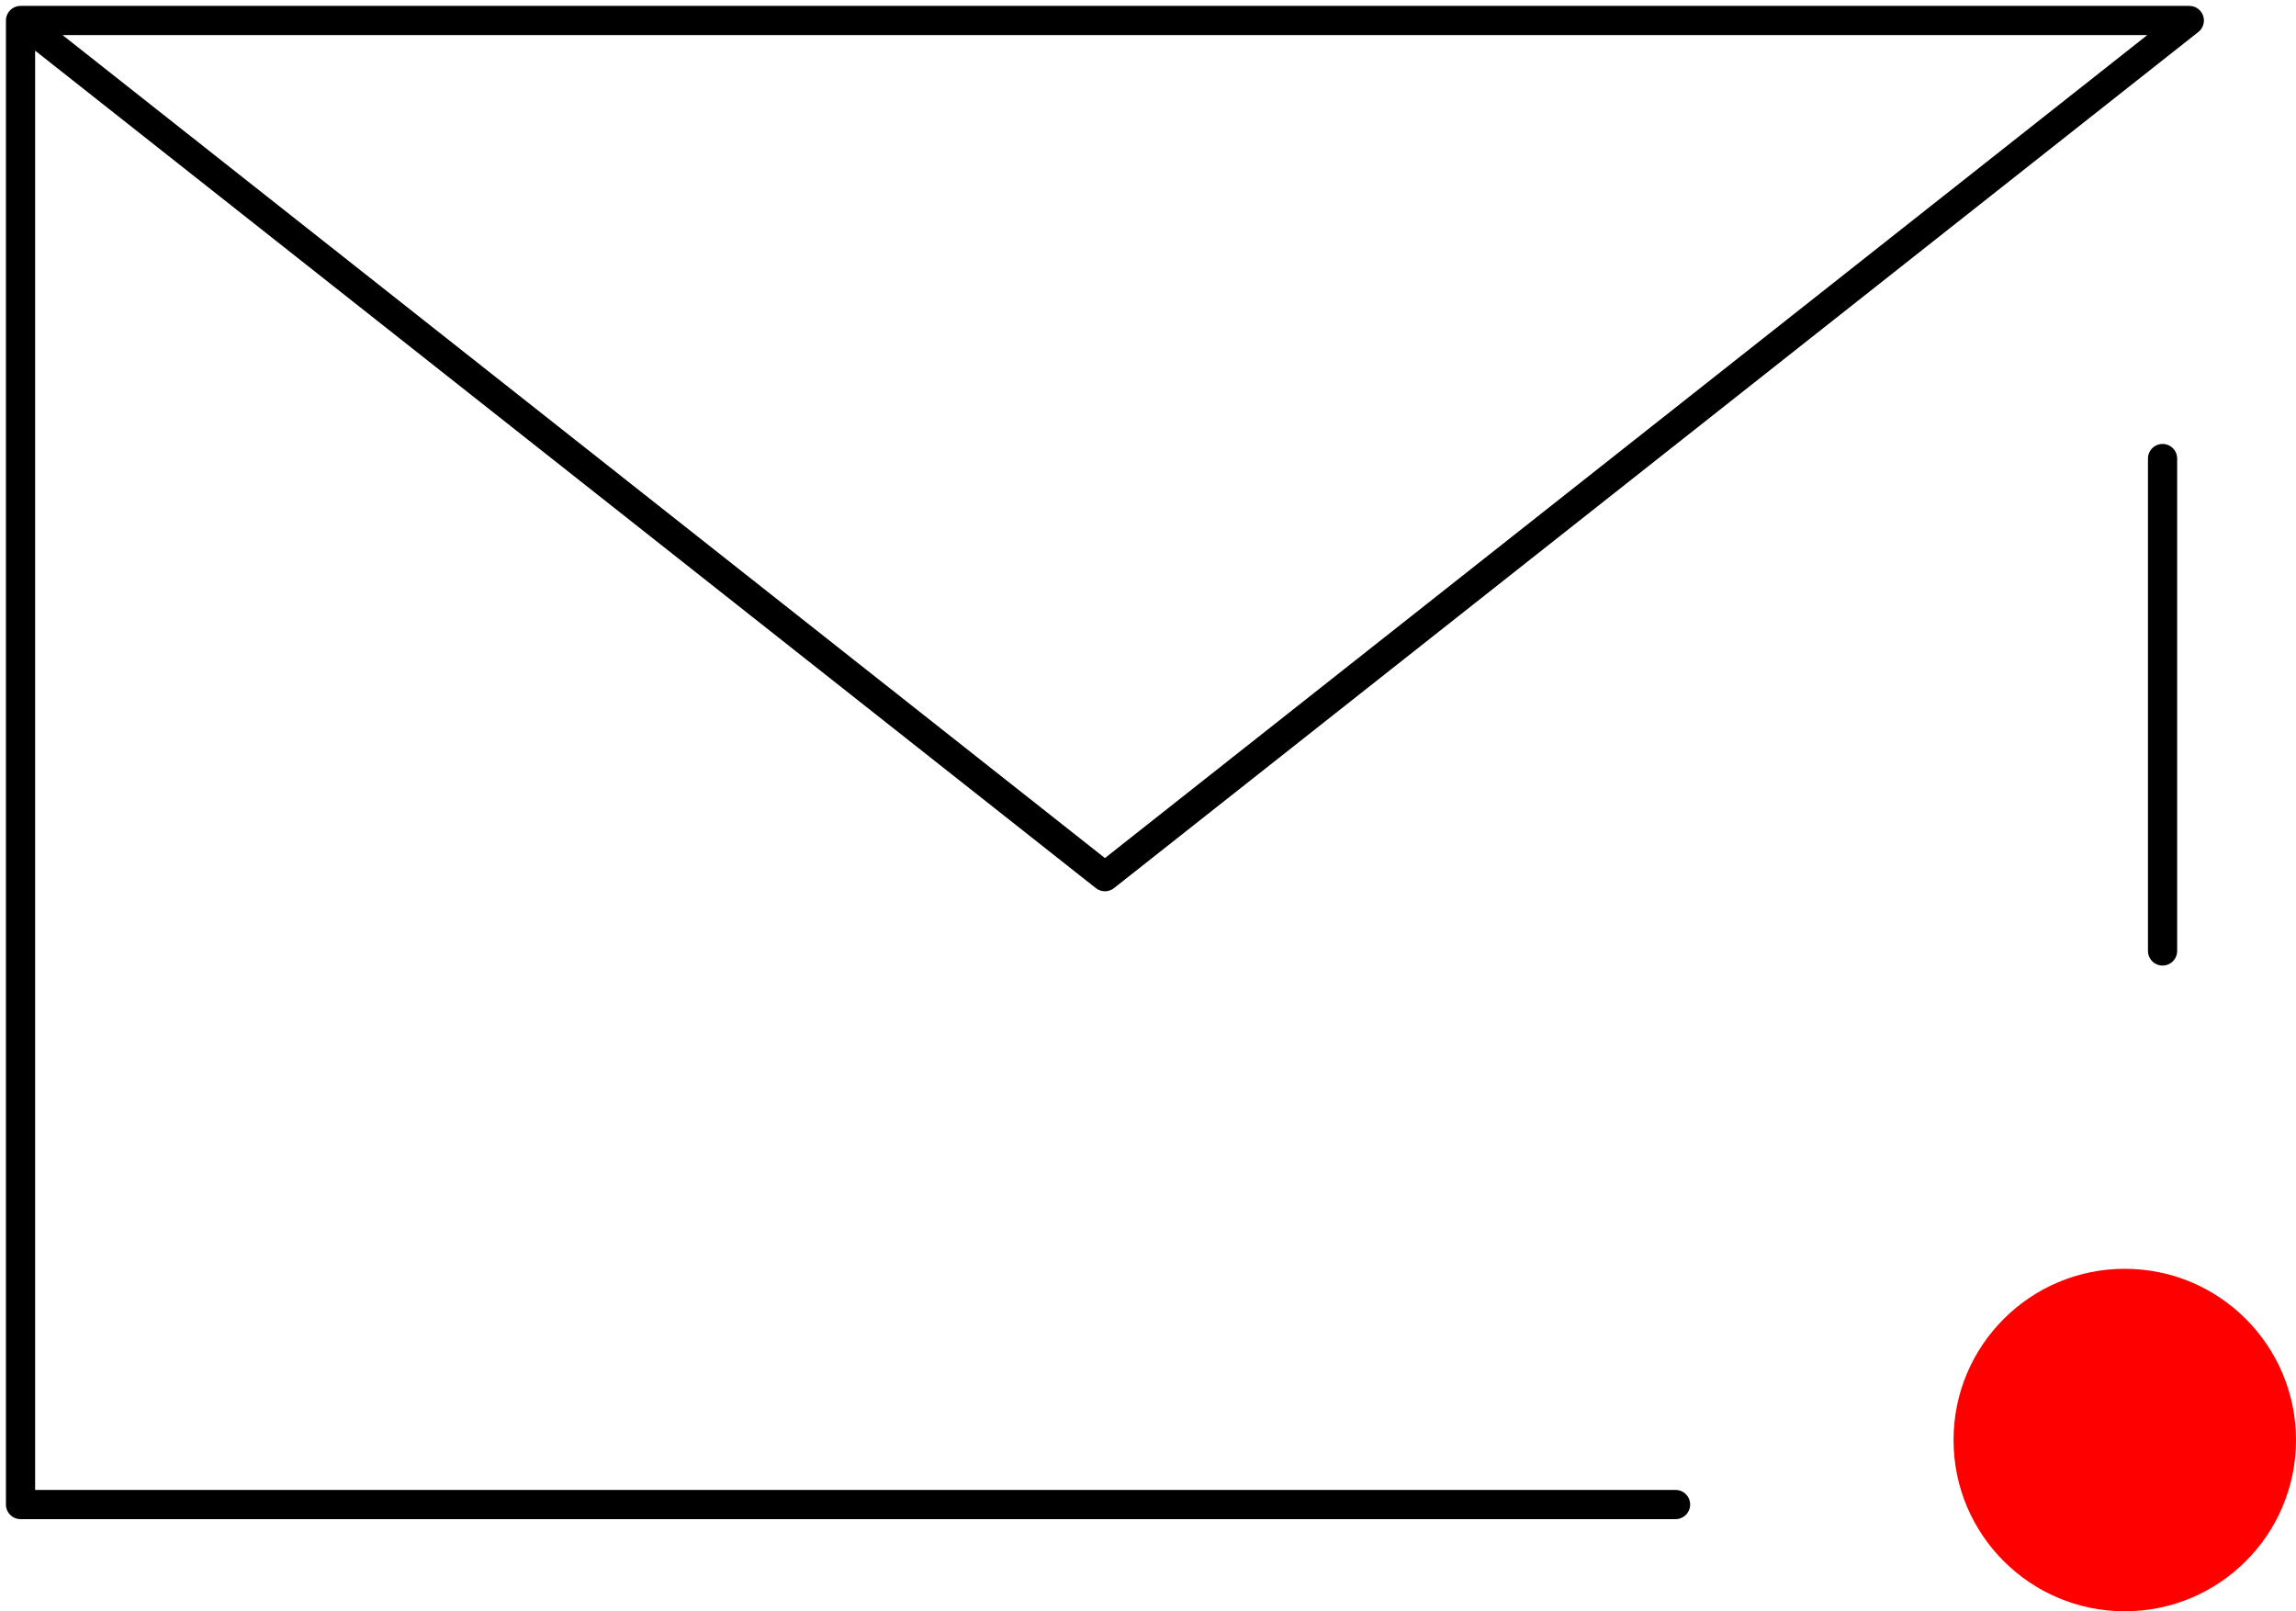
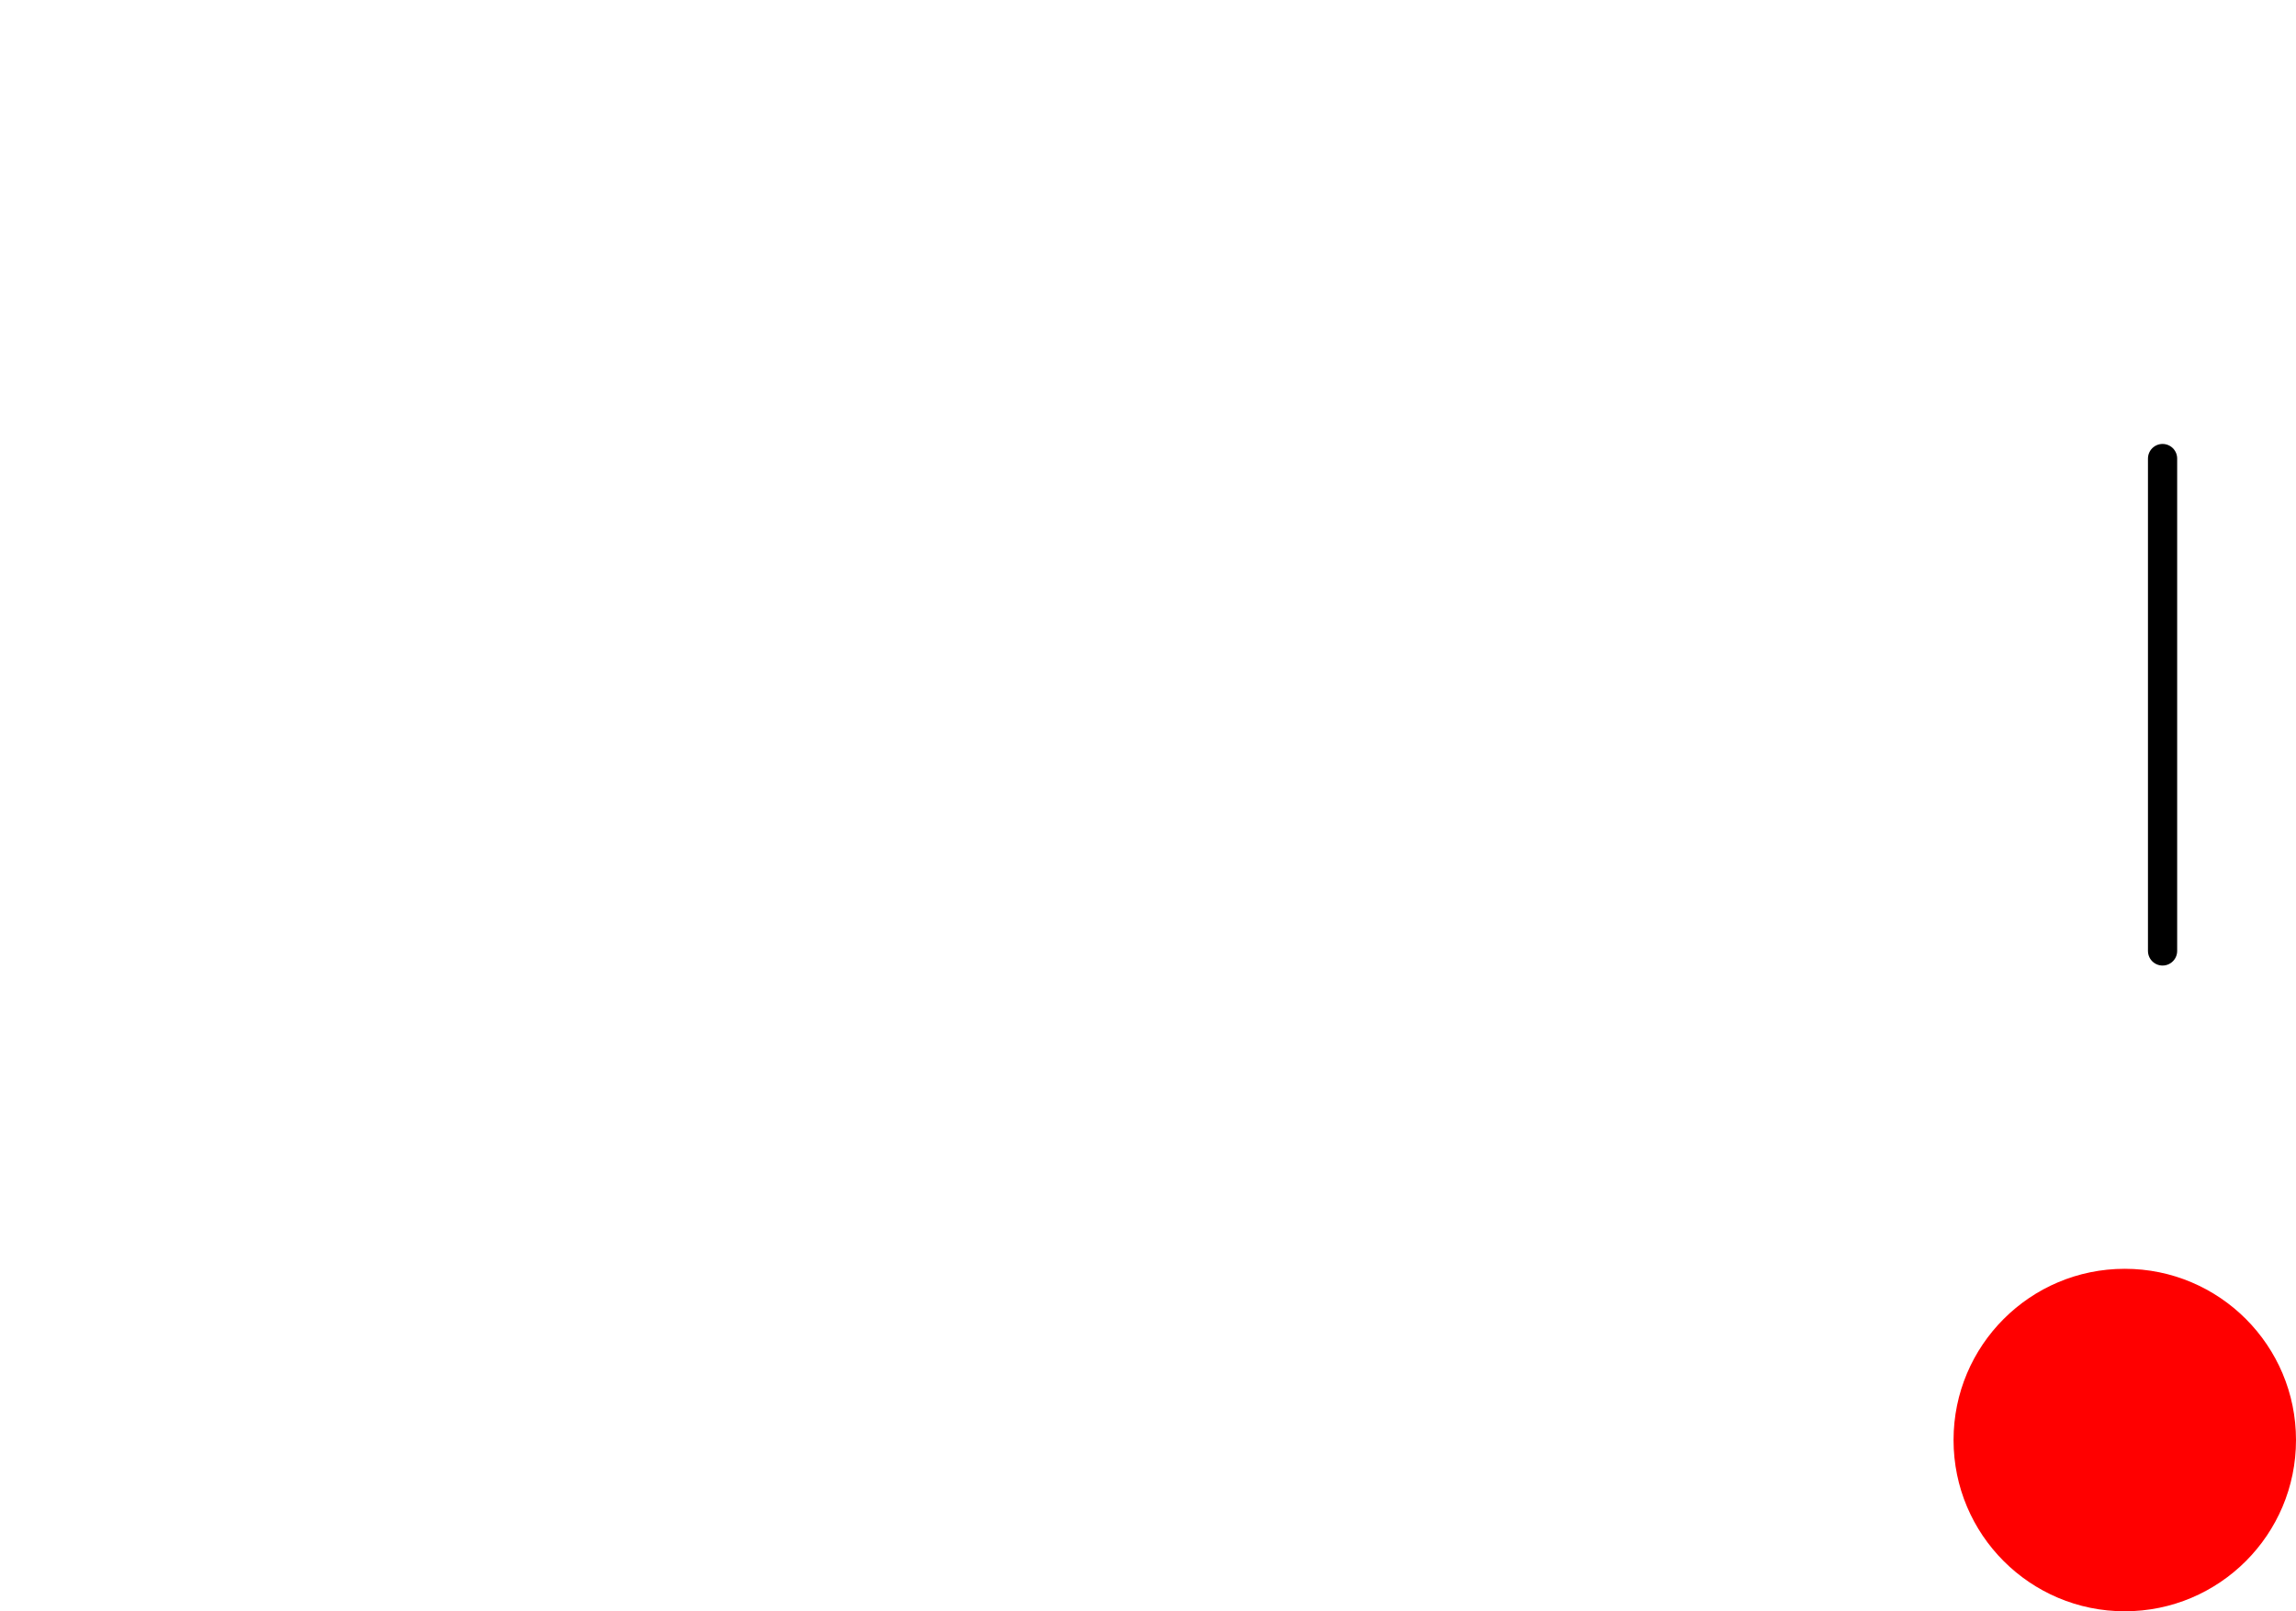
<svg xmlns="http://www.w3.org/2000/svg" width="78.618" height="55.167" viewBox="0 0 78.618 55.167">
  <g id="グループ_296" data-name="グループ 296" transform="translate(7599.475 459.651)">
-     <path id="パス_3" data-name="パス 3" d="M61.8,62.941H5.13V12.13H79.392L42.261,41.444,5.13,12.13" transform="translate(-7603.902 -471.079)" fill="none" stroke="#000" stroke-linecap="round" stroke-linejoin="round" stroke-width="1" />
    <line id="線_1" data-name="線 1" y2="16.859" transform="translate(-7525.426 -443.951)" fill="none" stroke="#000" stroke-linecap="round" stroke-linejoin="round" stroke-width="1" />
    <circle id="楕円形_1" data-name="楕円形 1" cx="5.863" cy="5.863" r="5.863" transform="translate(-7532.583 -416.209)" fill="red" />
  </g>
</svg>